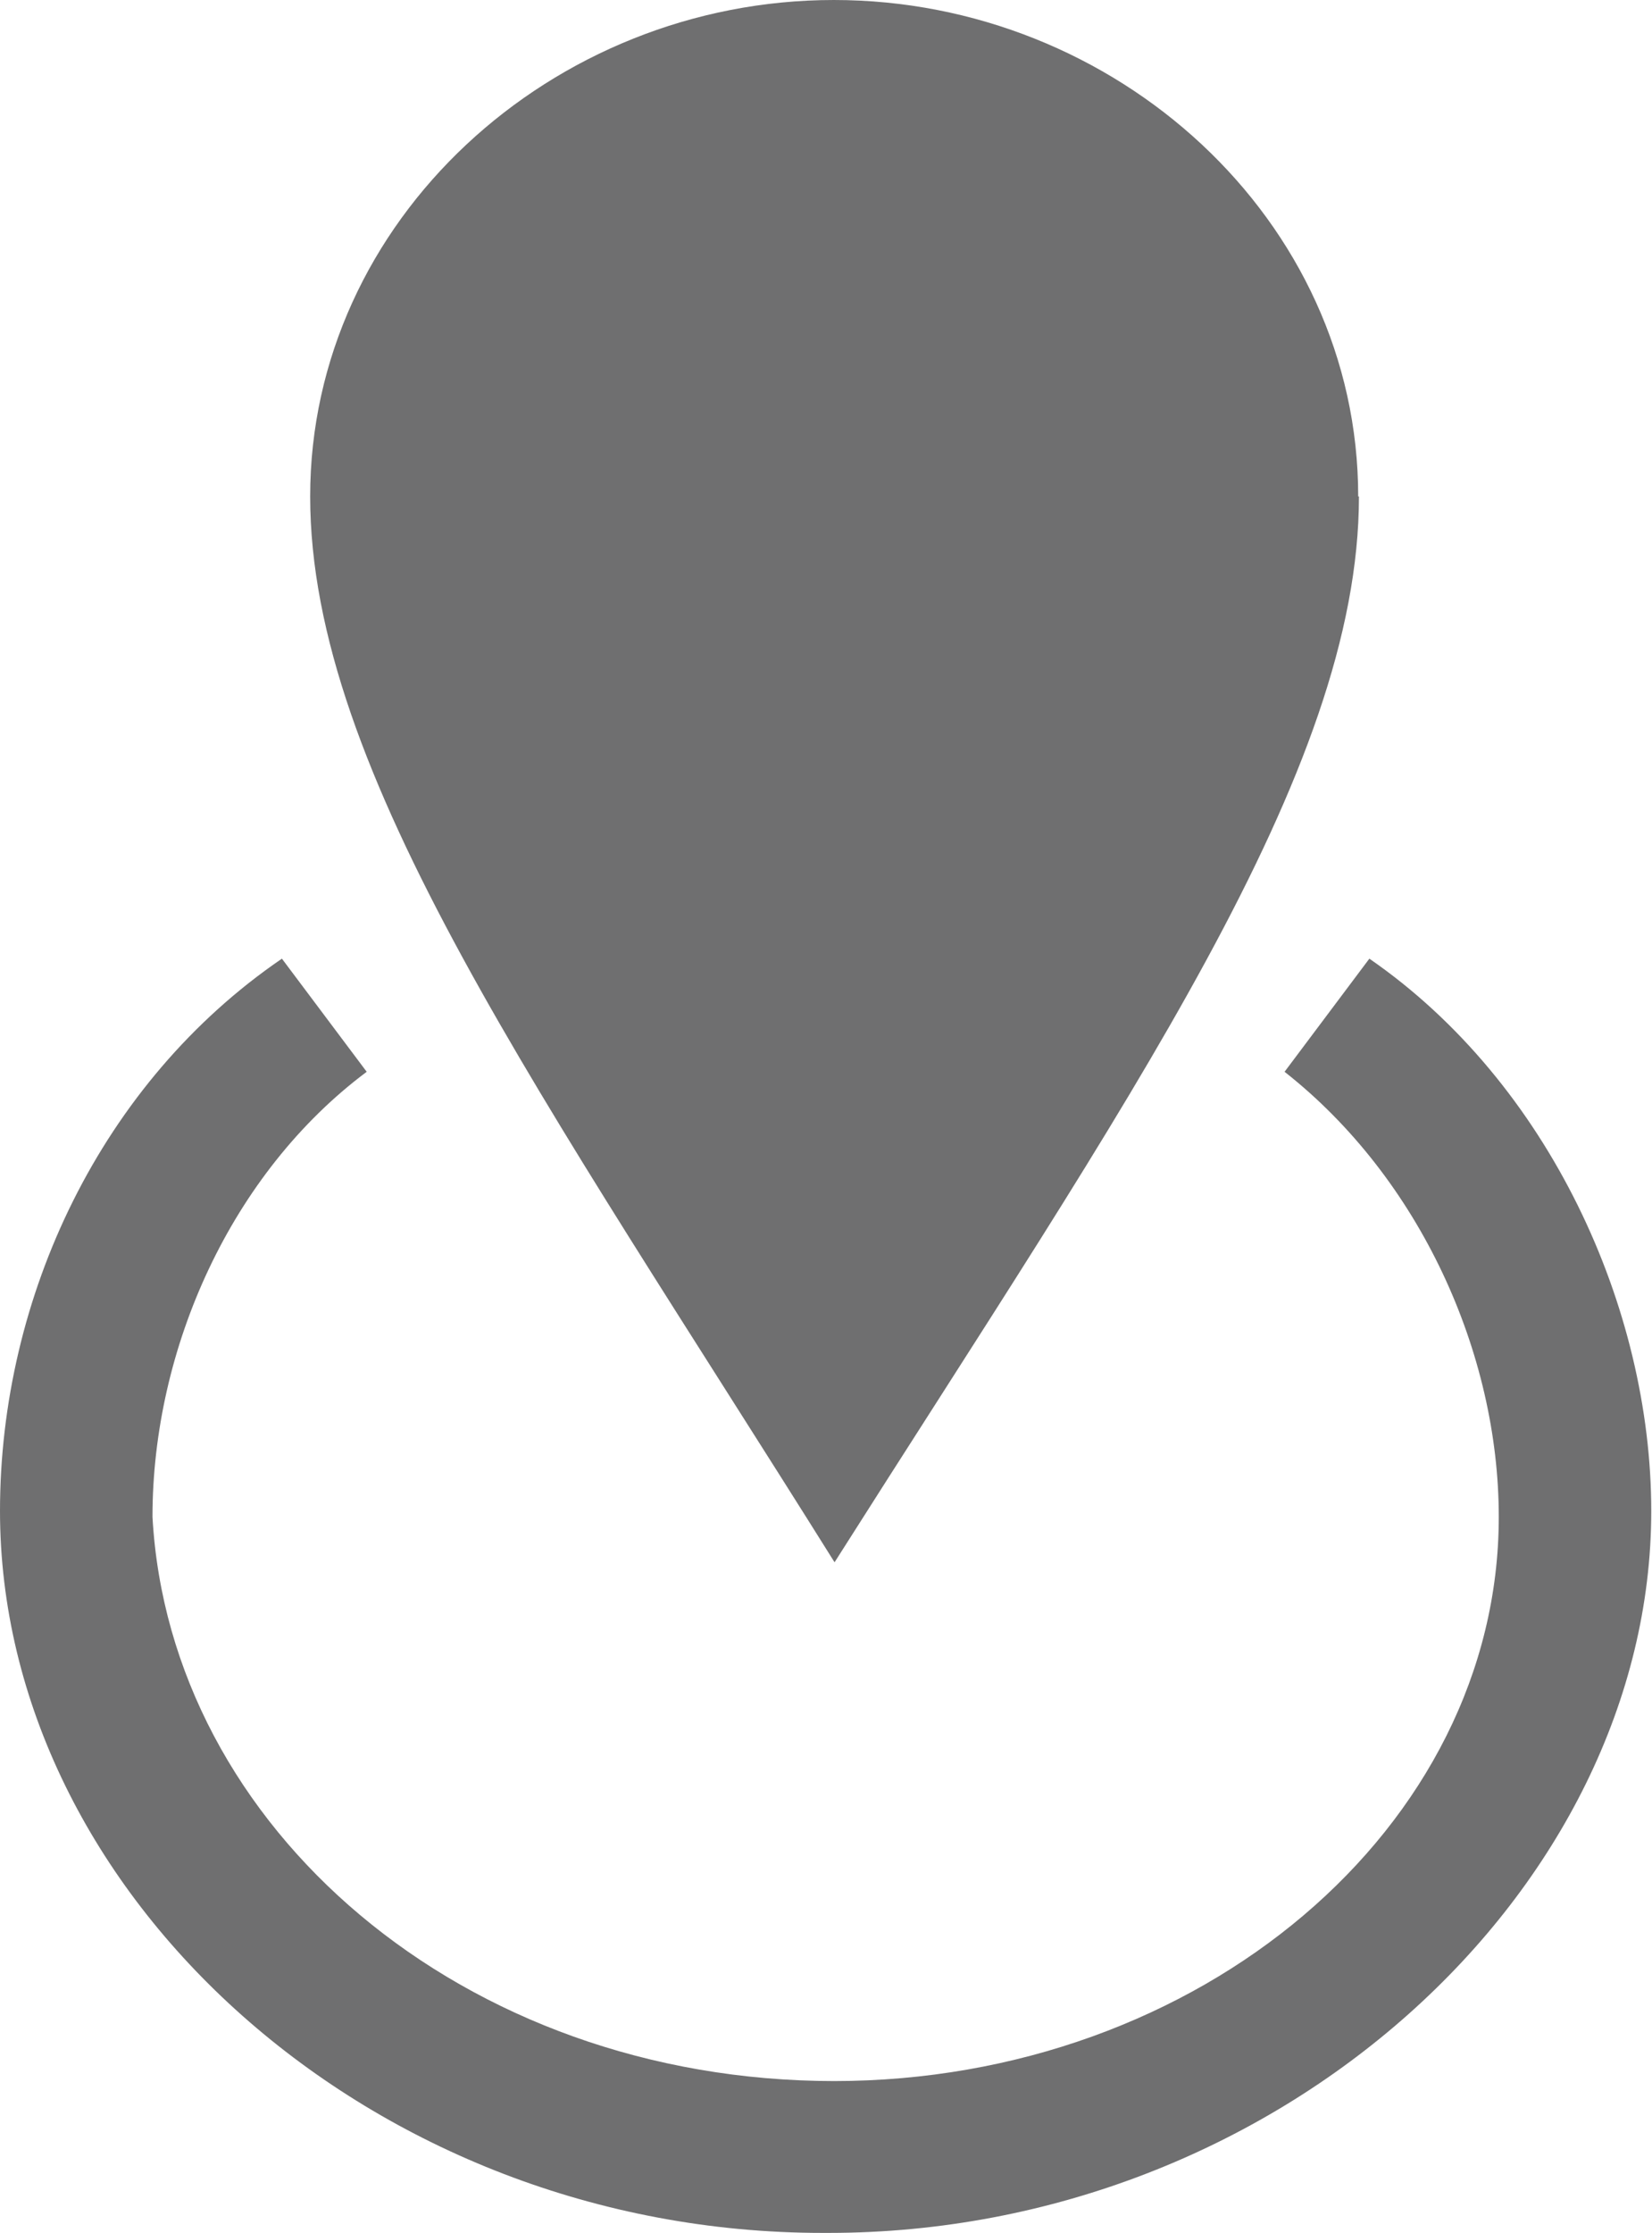
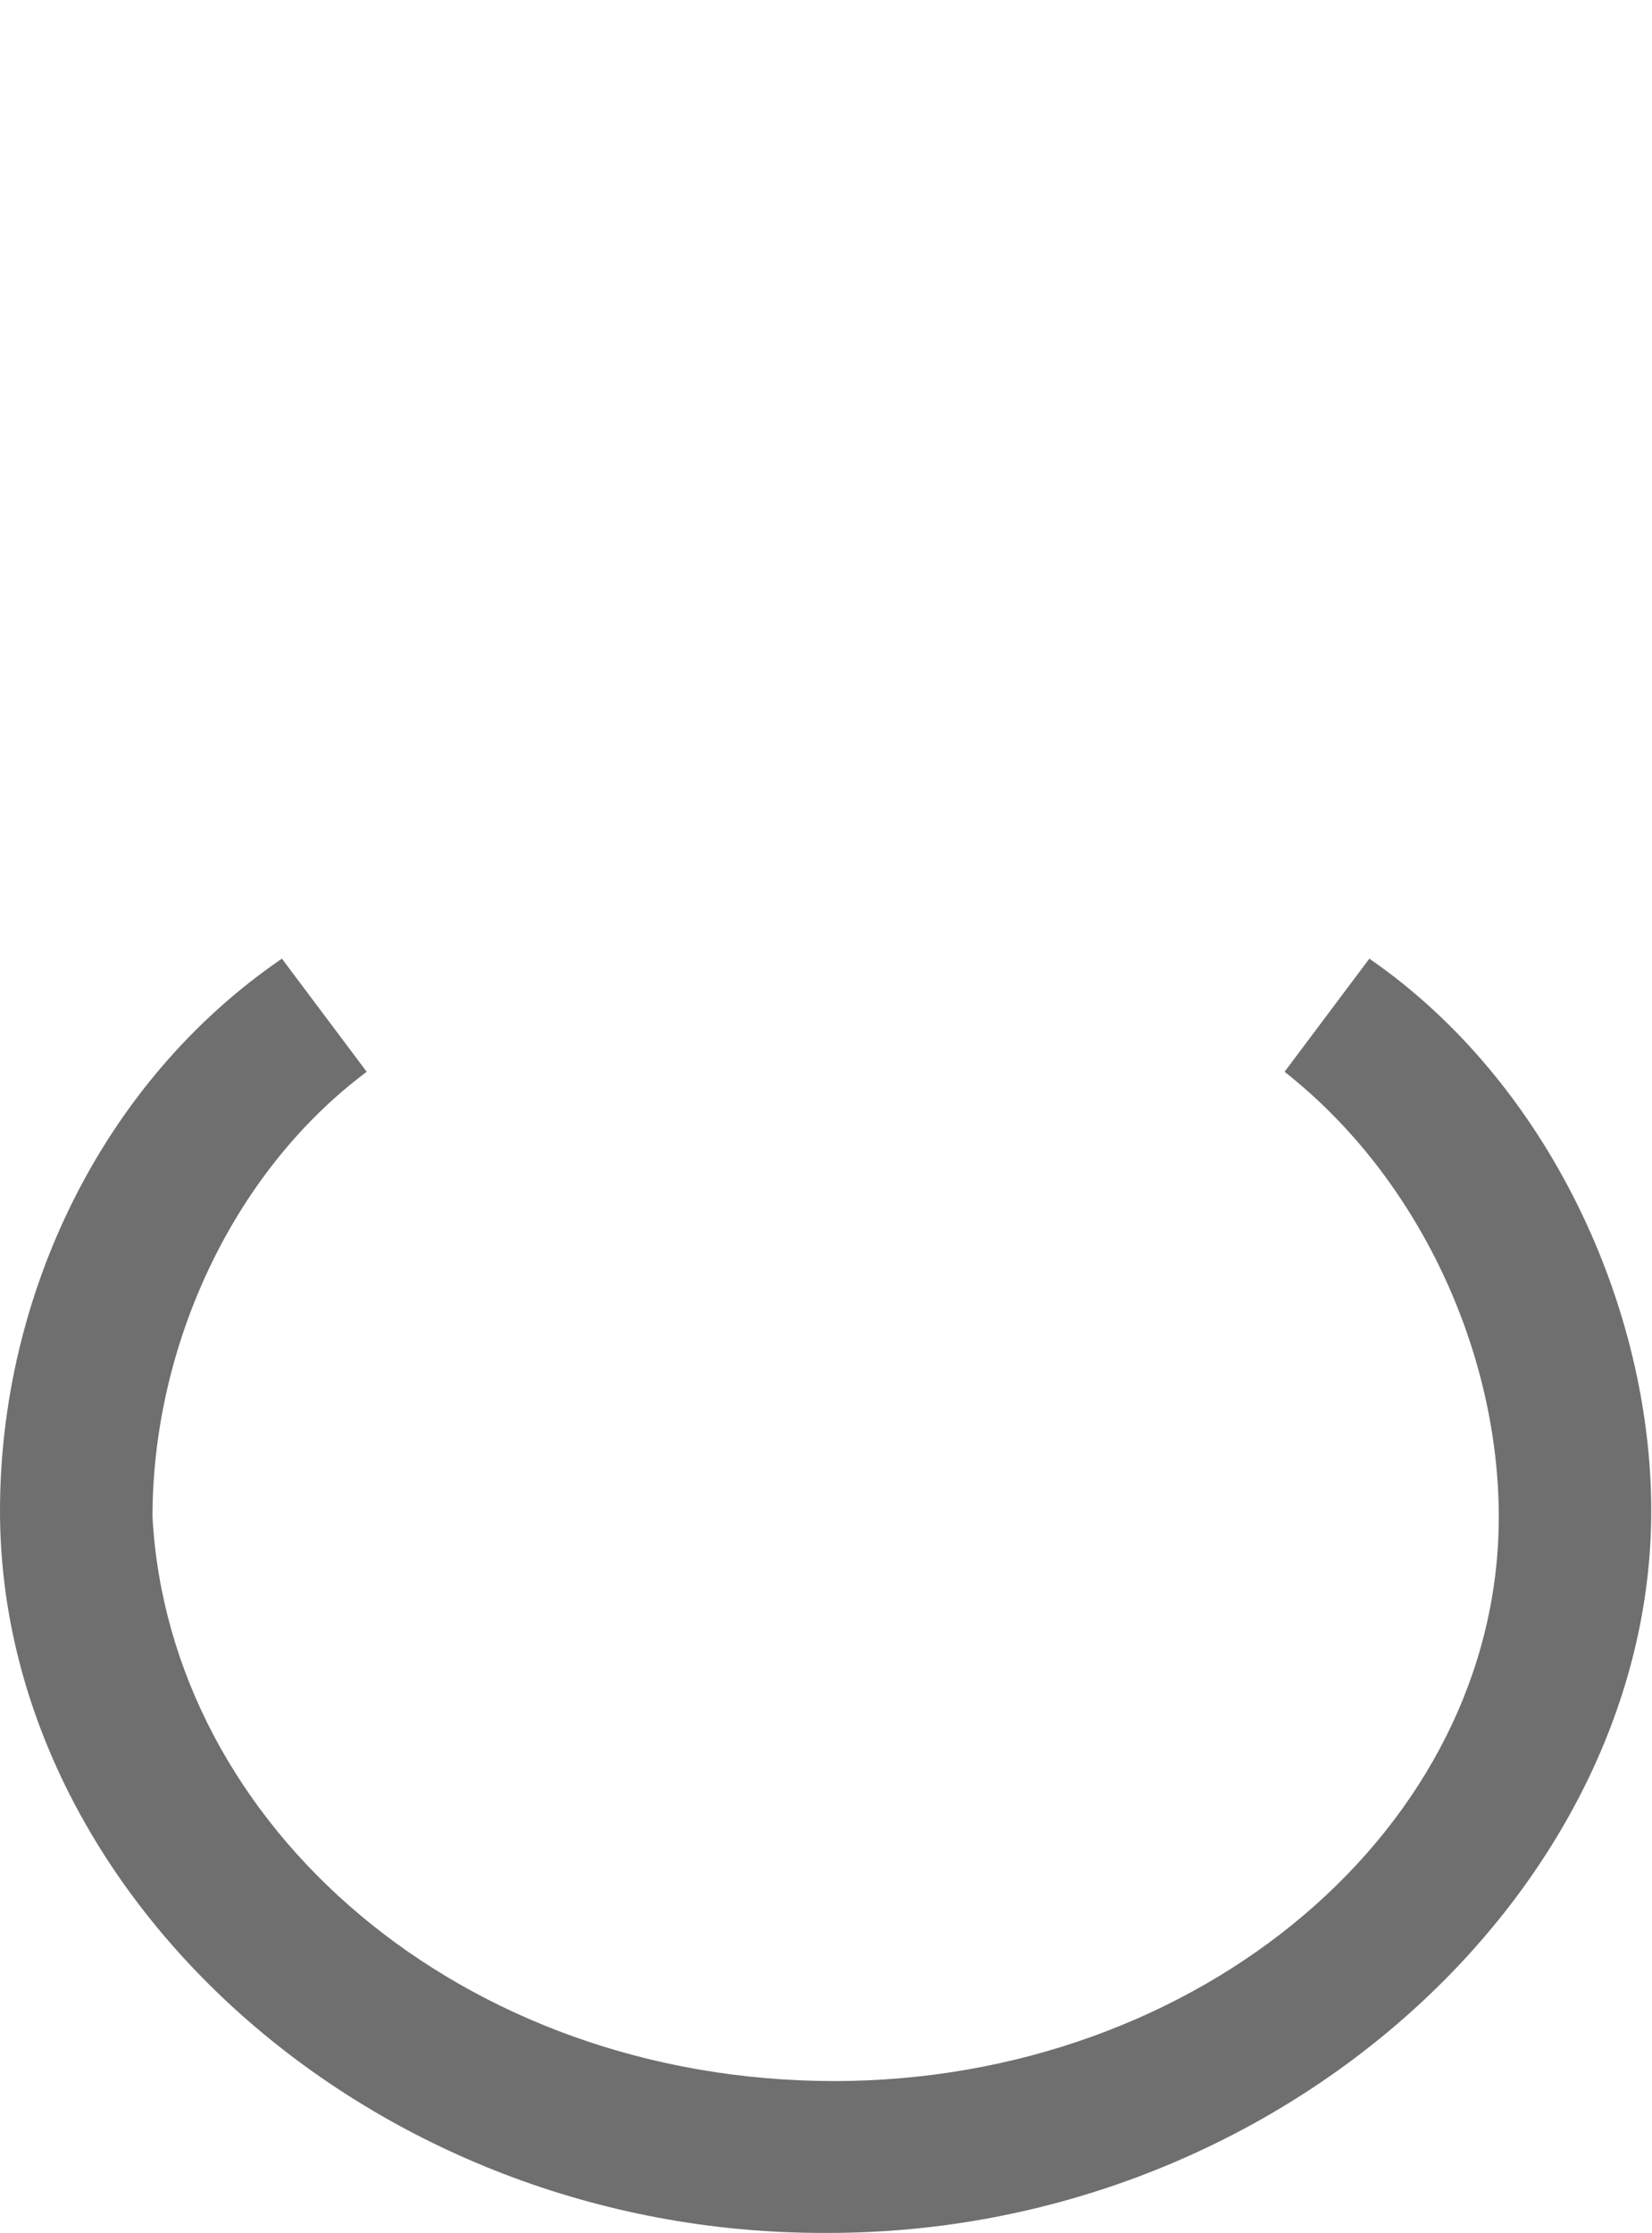
<svg xmlns="http://www.w3.org/2000/svg" id="a" viewBox="0 0 22.21 30">
  <defs>
    <style>.b{fill:#6f6f70;}</style>
  </defs>
-   <path class="b" d="M18.27,6.67c0,3.71-3.11,8.11-7.05,14.32-3.94-6.29-7.05-10.61-7.05-14.32S7.42,0,11.21,0s7.05,2.95,7.05,6.67Z" />
  <path class="b" d="M11.21,27.96c4.92,0,8.94-3.41,8.94-7.58,0-2.2-1.06-4.55-2.88-5.98l1.14-1.52c2.42,1.67,3.79,4.7,3.79,7.42,0,5.08-5,9.7-11.06,9.7h-.08c-6.06,0-11.06-4.55-11.06-9.7,0-2.88,1.36-5.76,3.79-7.42l1.14,1.52c-1.82,1.36-2.88,3.71-2.88,5.98.23,4.17,4.17,7.58,9.17,7.58h-.01Z" />
</svg>